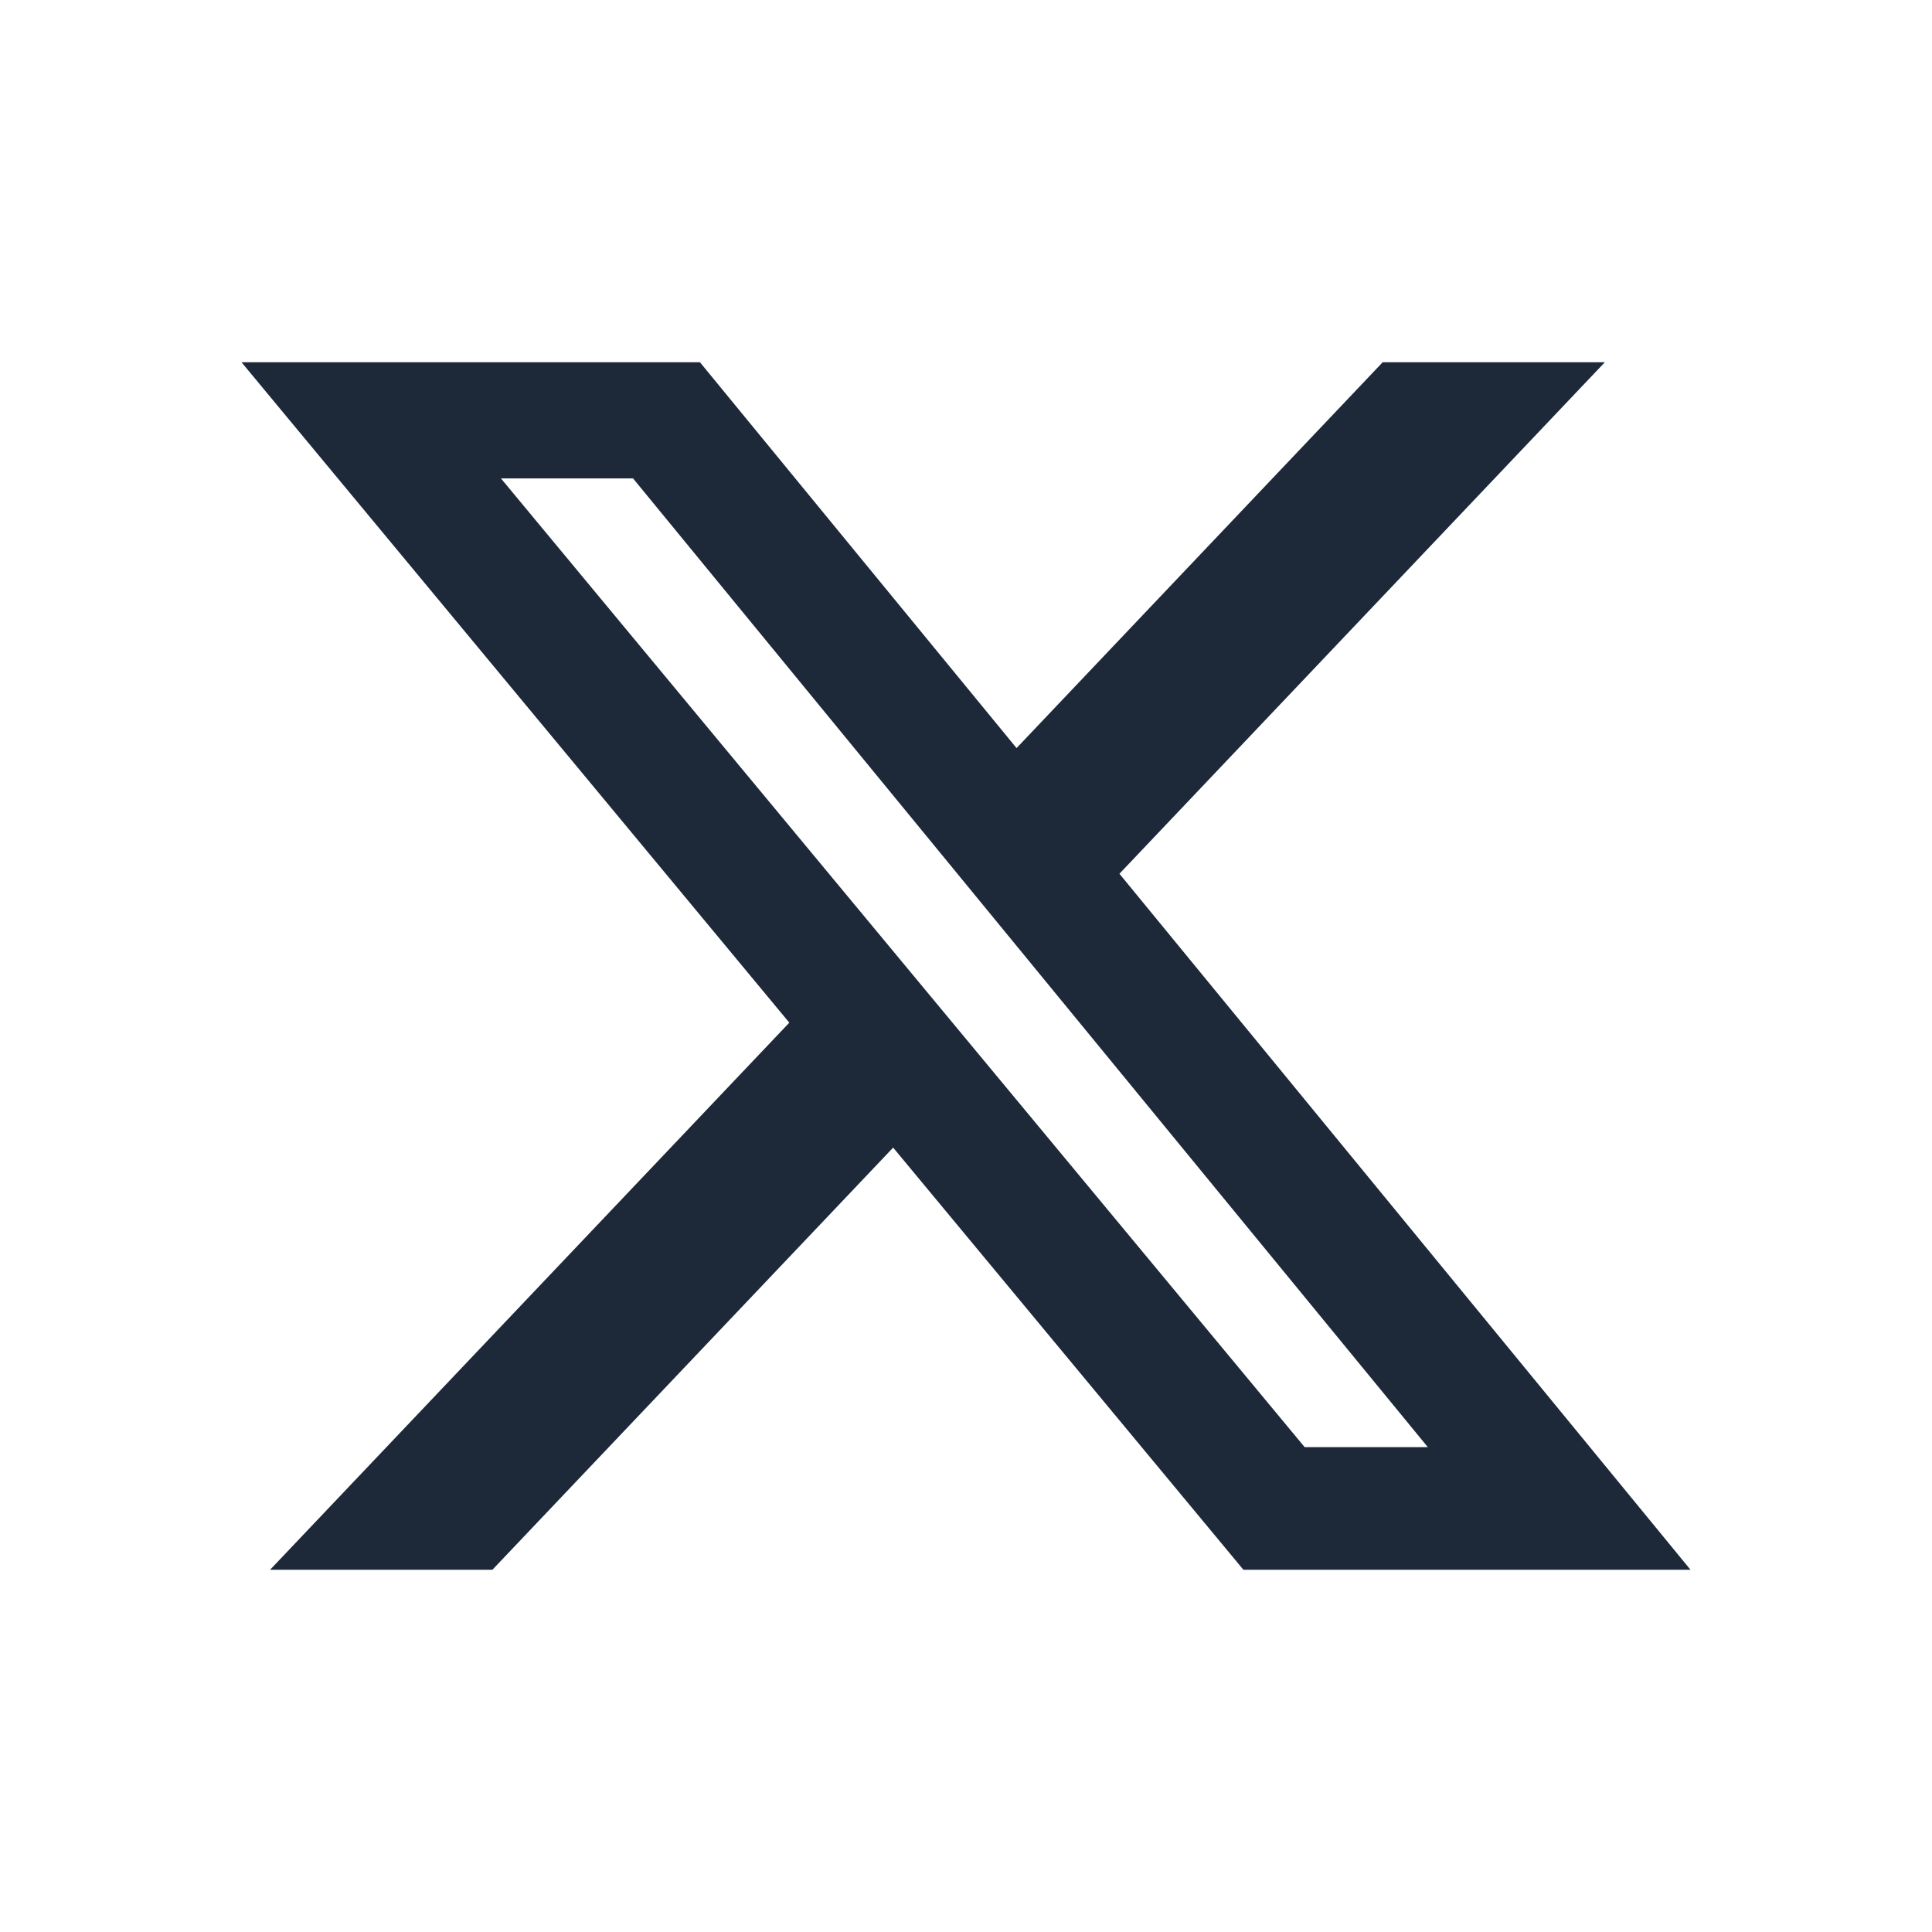
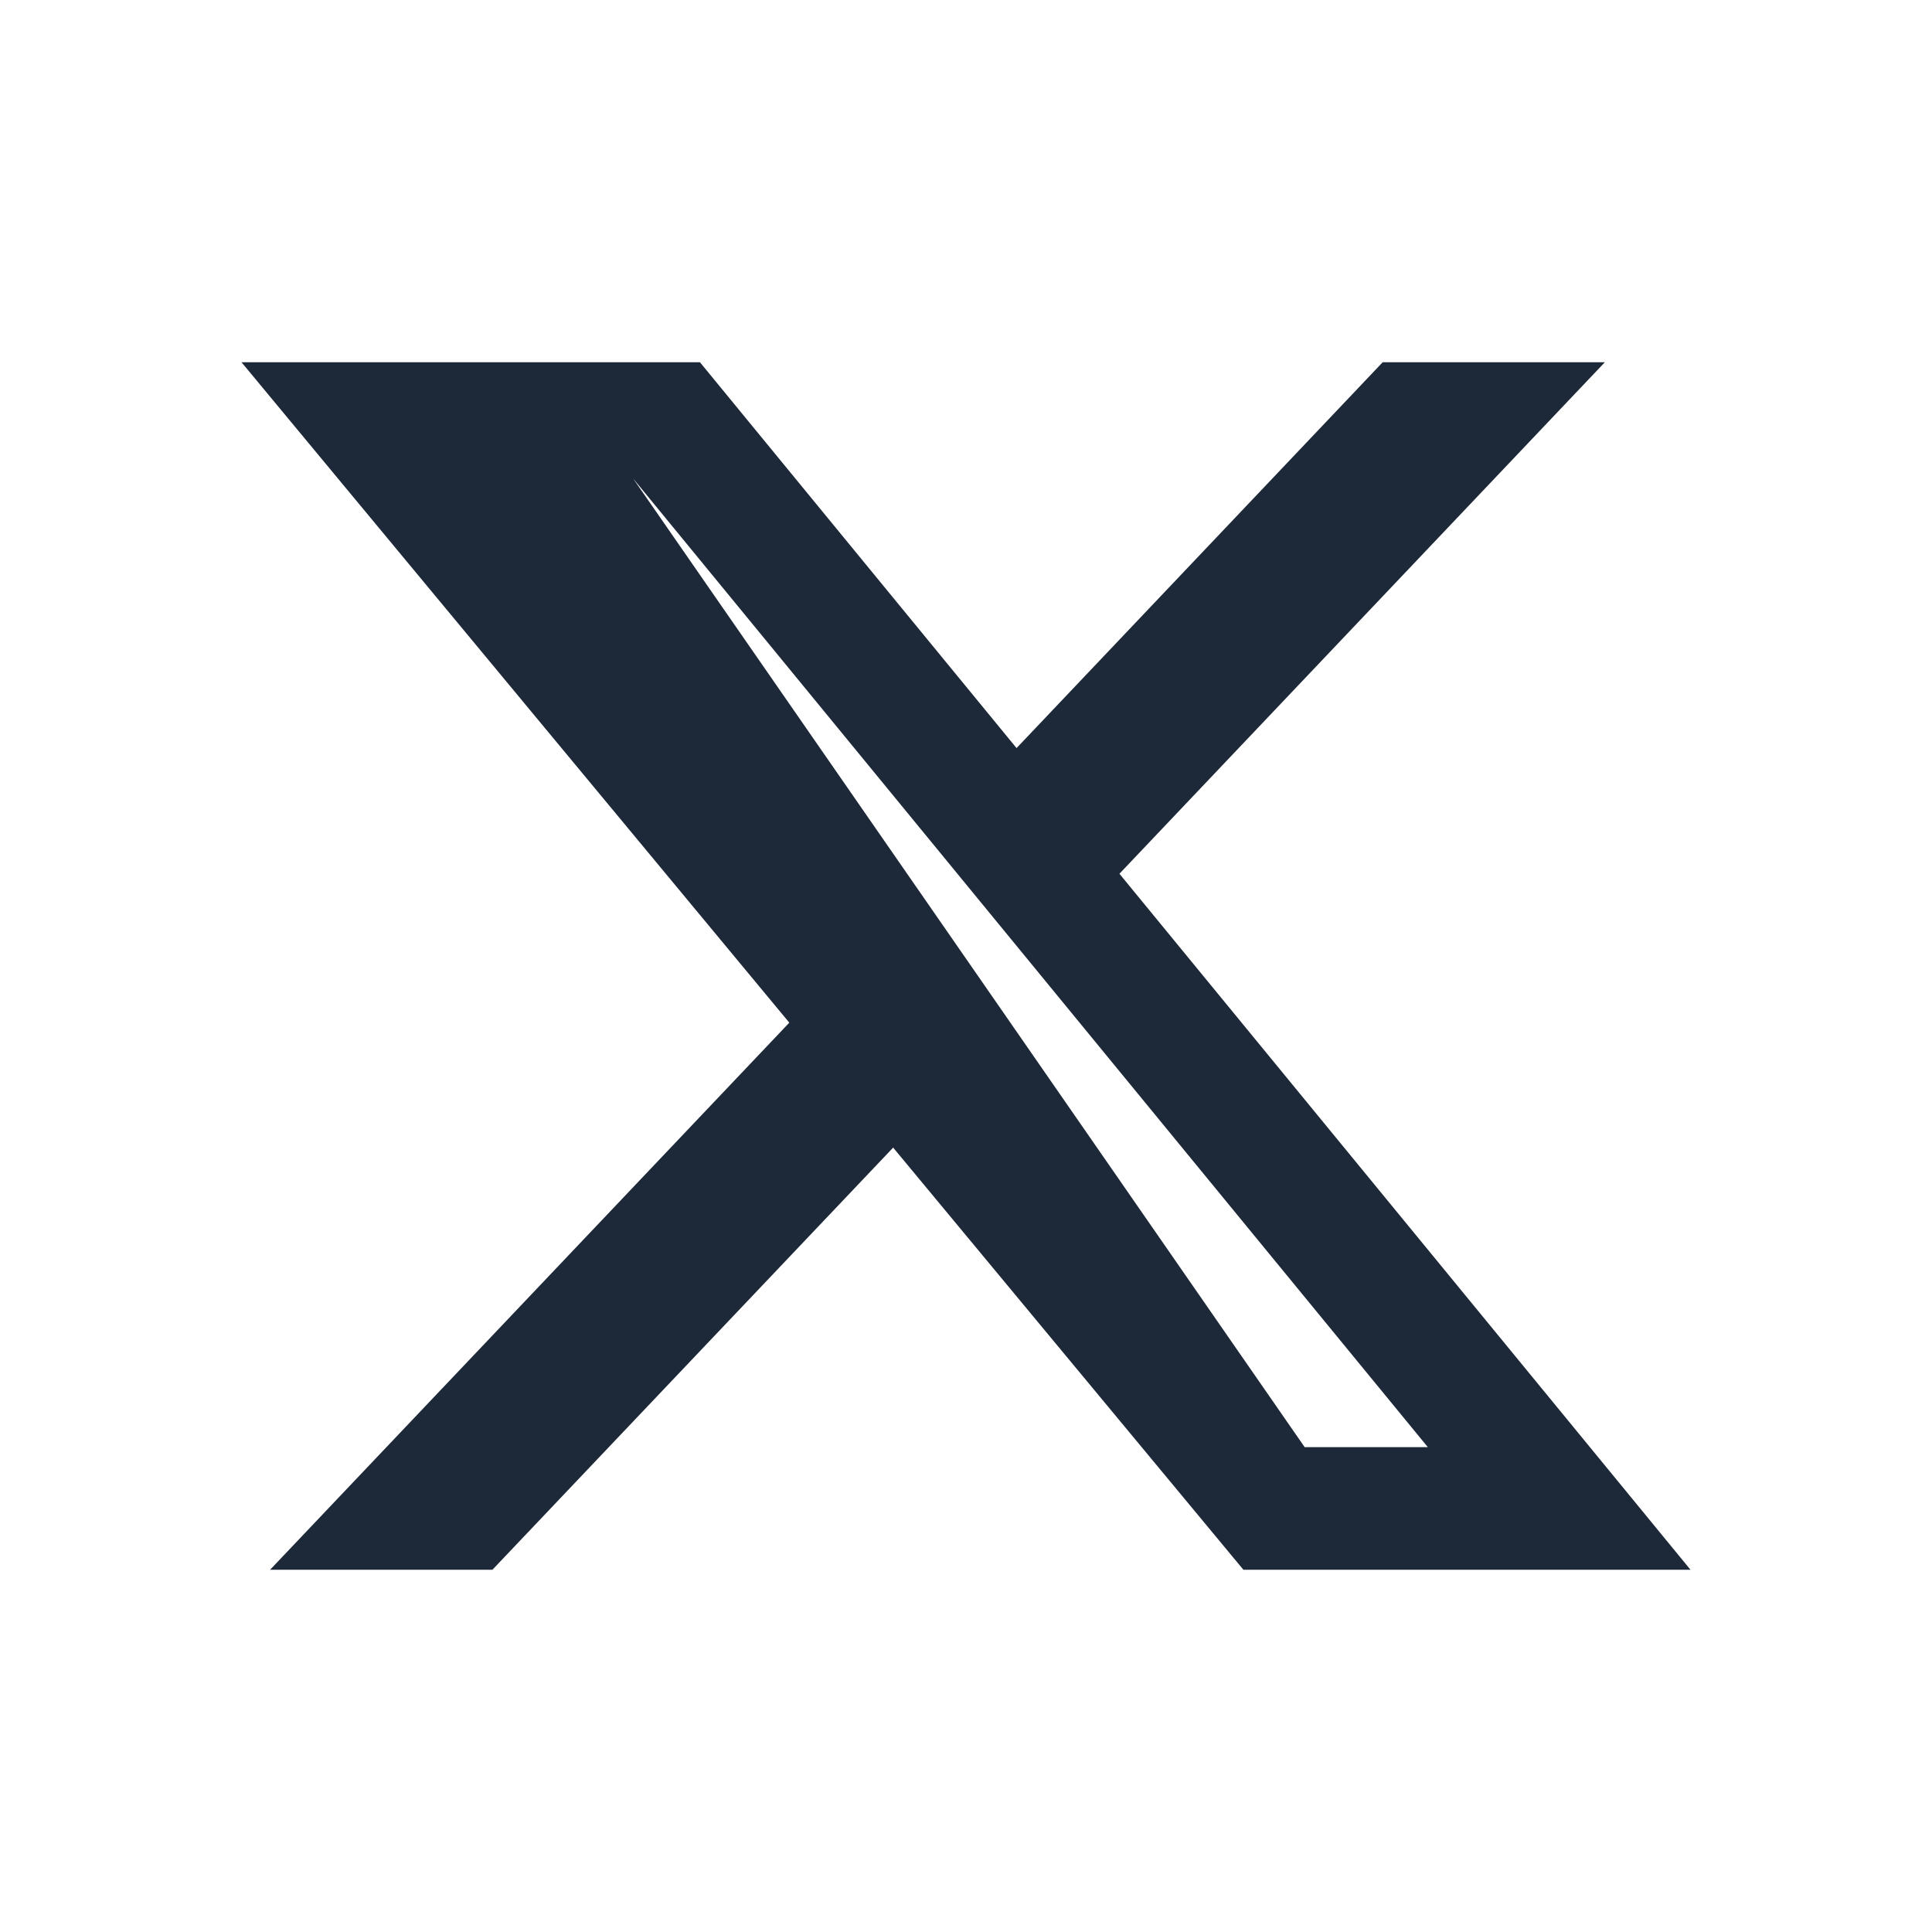
<svg xmlns="http://www.w3.org/2000/svg" width="24" height="24" viewBox="0 0 24 24" fill="none">
-   <path d="M17.176 4.5H19.936L13.906 10.854L21 19.5H15.446L11.095 14.256L6.117 19.5H3.355L9.805 12.704L3 4.5H8.695L12.628 9.293L17.176 4.5ZM16.207 17.977H17.737L7.864 5.943H6.223L16.207 17.977Z" fill="#1D2939" />
+   <path d="M17.176 4.5H19.936L13.906 10.854L21 19.5H15.446L11.095 14.256L6.117 19.5H3.355L9.805 12.704L3 4.5H8.695L12.628 9.293L17.176 4.5ZM16.207 17.977H17.737L7.864 5.943L16.207 17.977Z" fill="#1D2939" />
</svg>